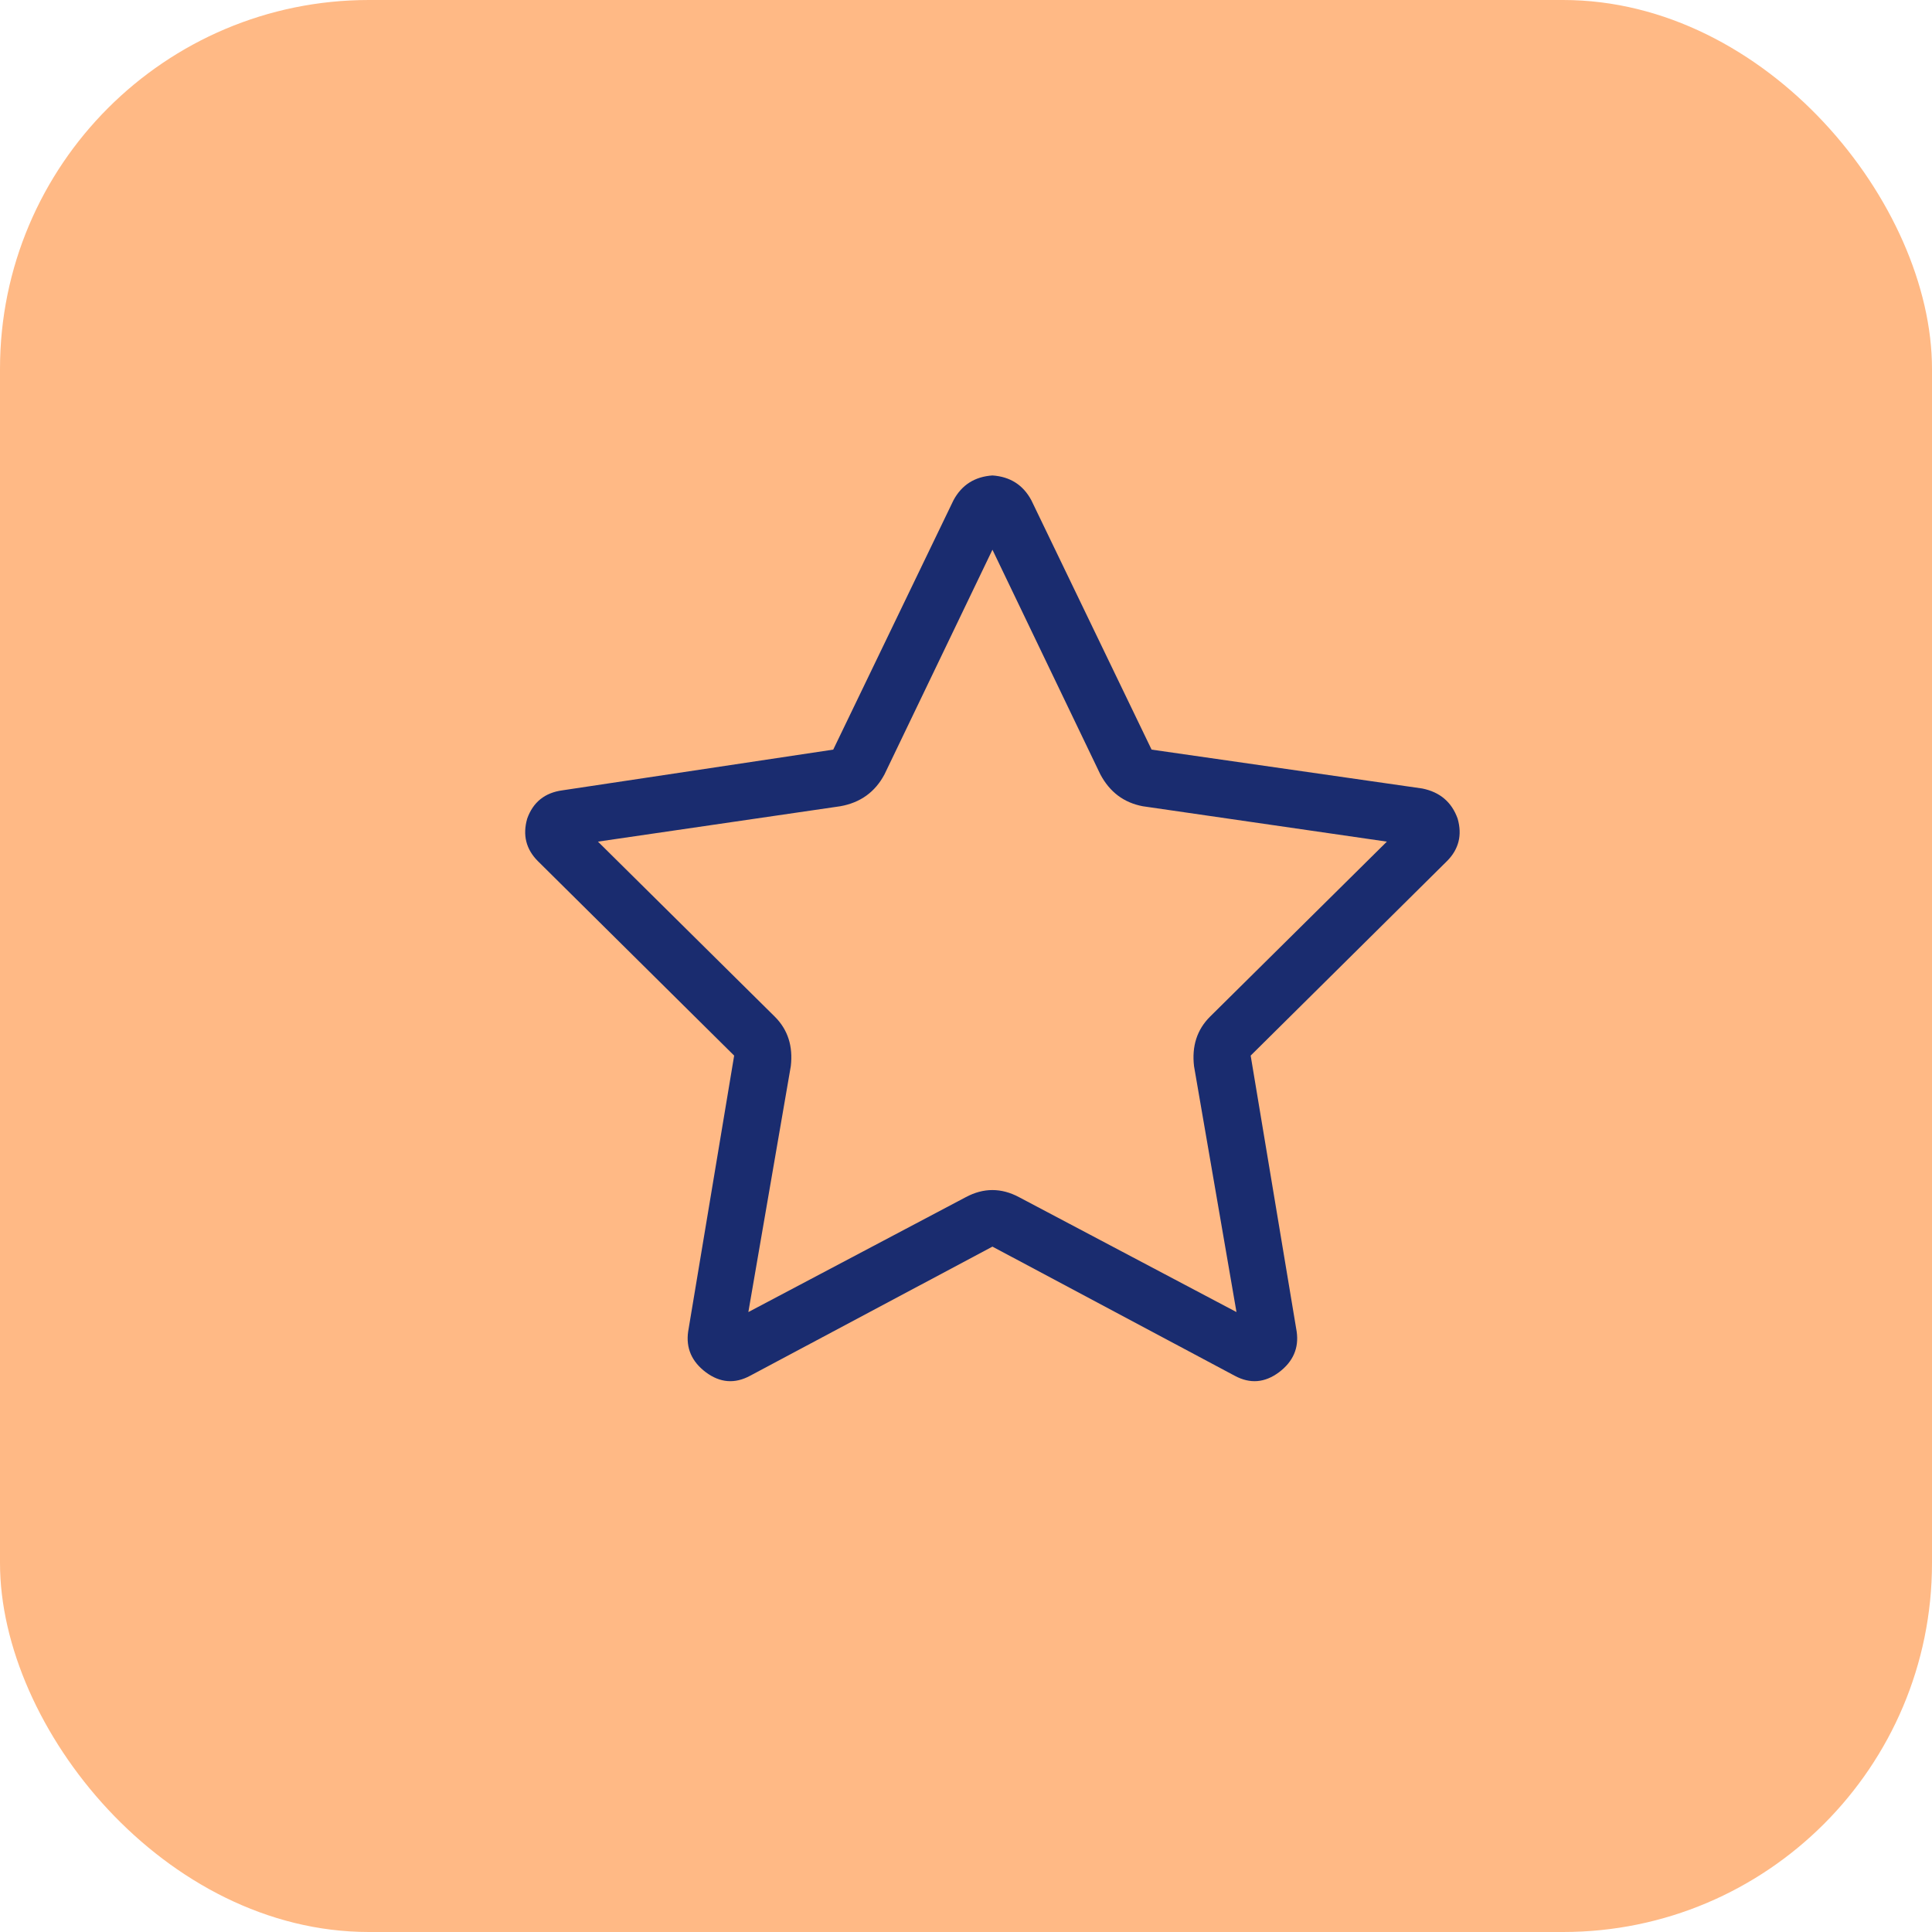
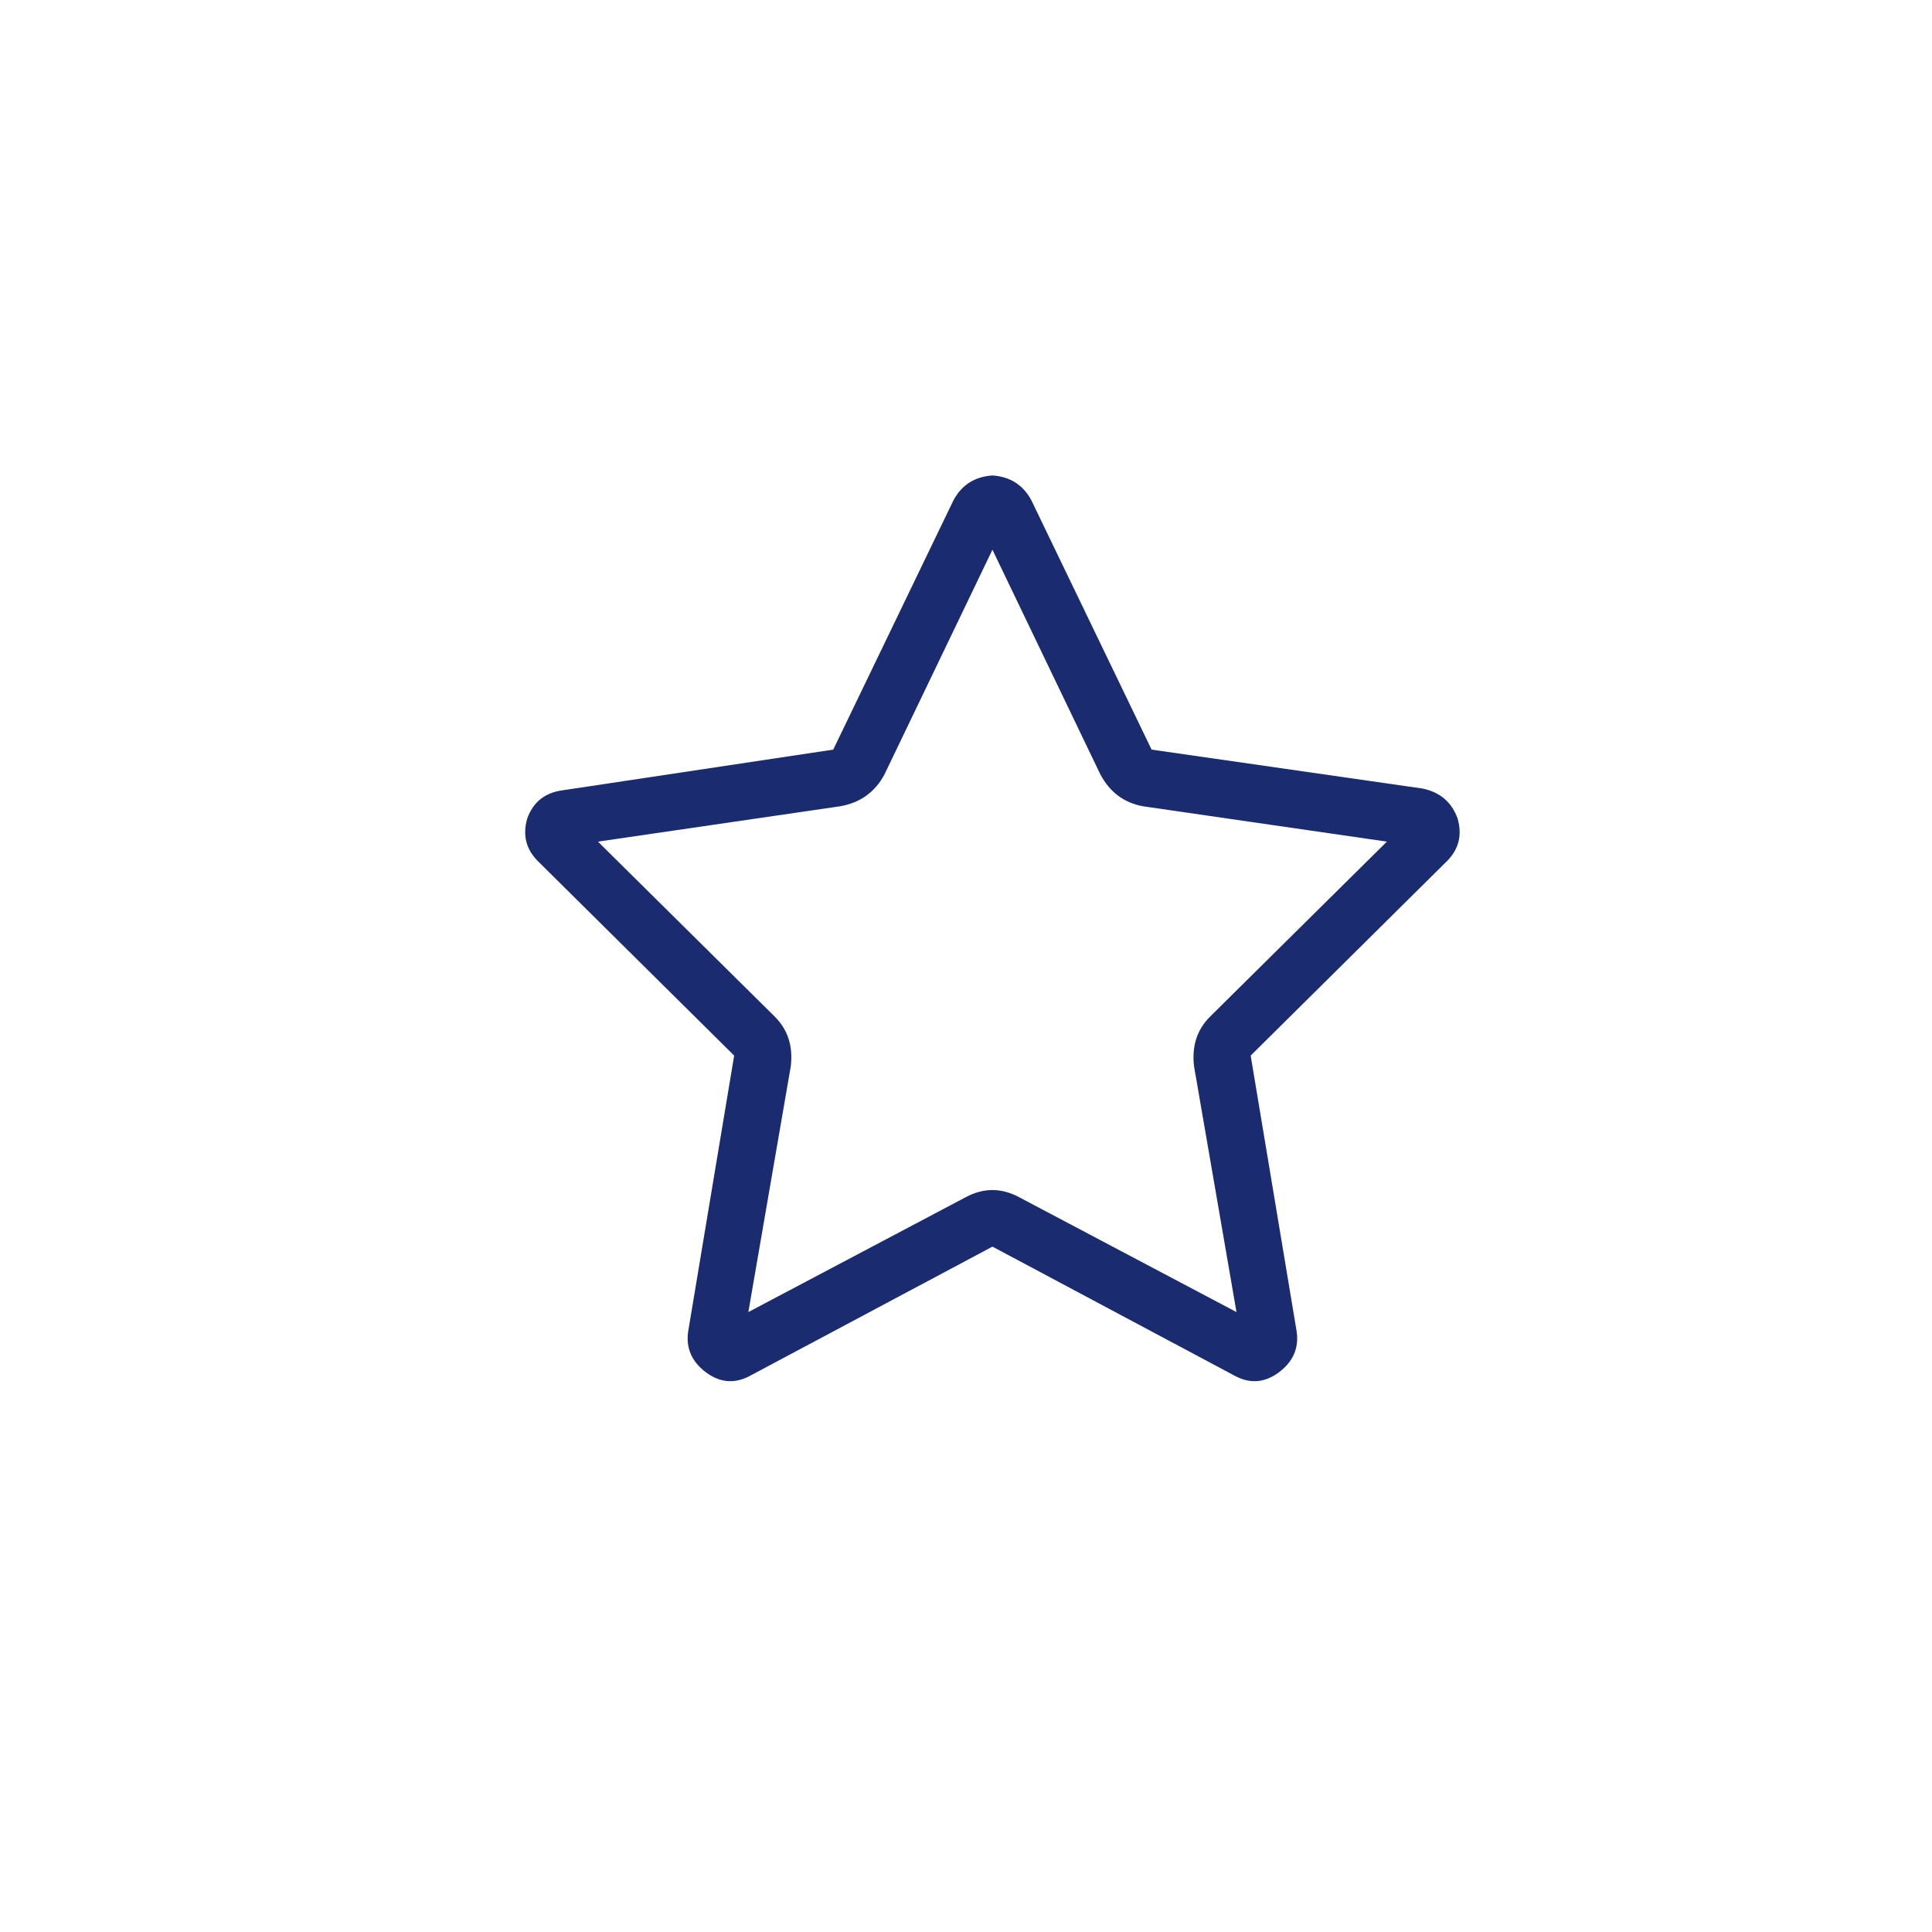
<svg xmlns="http://www.w3.org/2000/svg" width="32" height="32" viewBox="0 0 32 32" fill="none">
-   <rect width="32" height="32" rx="6.11" fill="#FFB985" />
-   <path d="M14.65 12.826C14.494 13.119 14.25 13.295 13.918 13.354L9.904 13.94L12.834 16.84C13.049 17.055 13.137 17.328 13.098 17.66L12.395 21.732L15.998 19.828C16.291 19.672 16.584 19.672 16.877 19.828L20.48 21.732L19.777 17.66C19.738 17.328 19.826 17.055 20.041 16.84L22.971 13.94L18.928 13.354C18.615 13.295 18.381 13.119 18.225 12.826L16.438 9.105L14.65 12.826ZM20.451 22.787L16.438 20.648L12.424 22.787C12.17 22.924 11.926 22.904 11.691 22.729C11.457 22.553 11.359 22.328 11.398 22.055L12.16 17.484L8.908 14.262C8.713 14.066 8.654 13.832 8.732 13.559C8.83 13.285 9.025 13.129 9.318 13.09L13.801 12.416L15.793 8.285C15.93 8.031 16.145 7.895 16.438 7.875C16.73 7.895 16.945 8.031 17.082 8.285L19.074 12.416L23.557 13.06C23.85 13.119 24.045 13.285 24.143 13.559C24.221 13.832 24.162 14.066 23.967 14.262L20.715 17.484L21.477 22.055C21.516 22.328 21.418 22.553 21.184 22.729C20.949 22.904 20.705 22.924 20.451 22.787Z" fill="#1A2C6F" />
+   <path d="M14.65 12.826C14.494 13.119 14.25 13.295 13.918 13.354L9.904 13.94L12.834 16.84C13.049 17.055 13.137 17.328 13.098 17.66L12.395 21.732L15.998 19.828C16.291 19.672 16.584 19.672 16.877 19.828L20.48 21.732L19.777 17.66C19.738 17.328 19.826 17.055 20.041 16.84L22.971 13.94L18.928 13.354C18.615 13.295 18.381 13.119 18.225 12.826L16.438 9.105L14.65 12.826ZM20.451 22.787L16.438 20.648L12.424 22.787C12.17 22.924 11.926 22.904 11.691 22.729C11.457 22.553 11.359 22.328 11.398 22.055L12.16 17.484L8.908 14.262C8.713 14.066 8.654 13.832 8.732 13.559C8.83 13.285 9.025 13.129 9.318 13.09L13.801 12.416L15.793 8.285C15.93 8.031 16.145 7.895 16.438 7.875C16.73 7.895 16.945 8.031 17.082 8.285L19.074 12.416L23.557 13.06C23.85 13.119 24.045 13.285 24.143 13.559C24.221 13.832 24.162 14.066 23.967 14.262L20.715 17.484L21.477 22.055C21.516 22.328 21.418 22.553 21.184 22.729C20.949 22.904 20.705 22.924 20.451 22.787" fill="#1A2C6F" />
</svg>